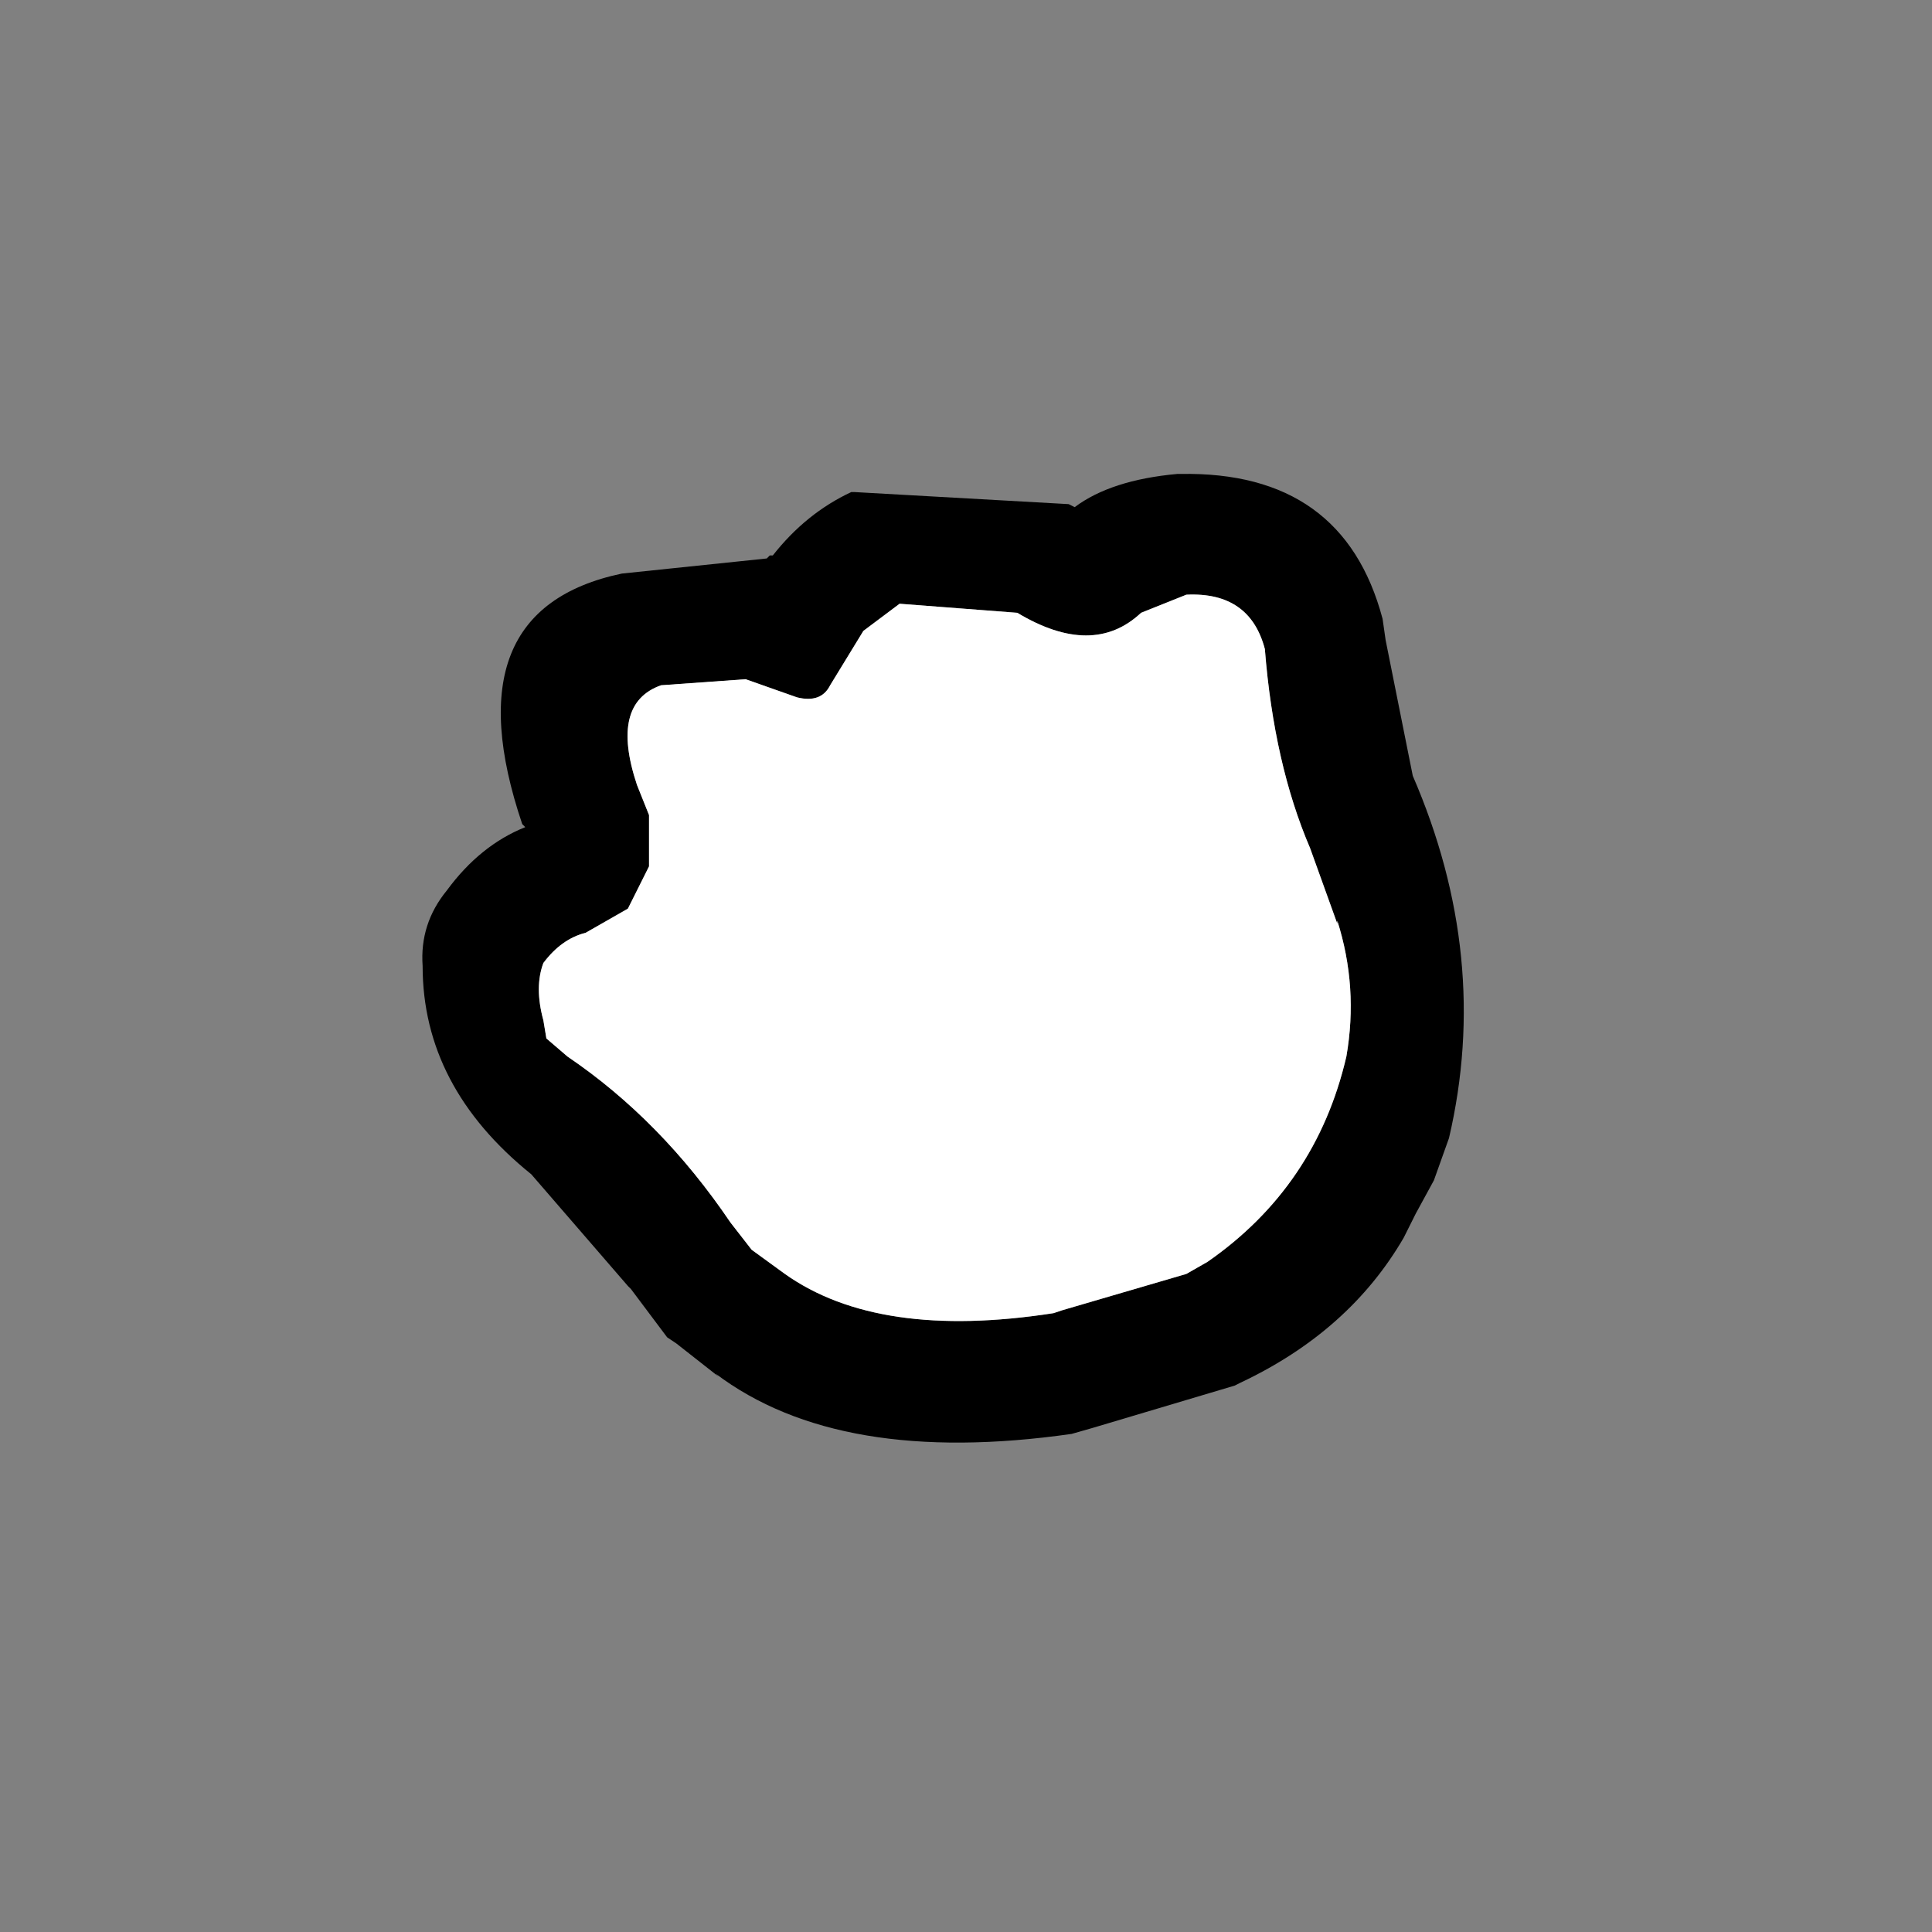
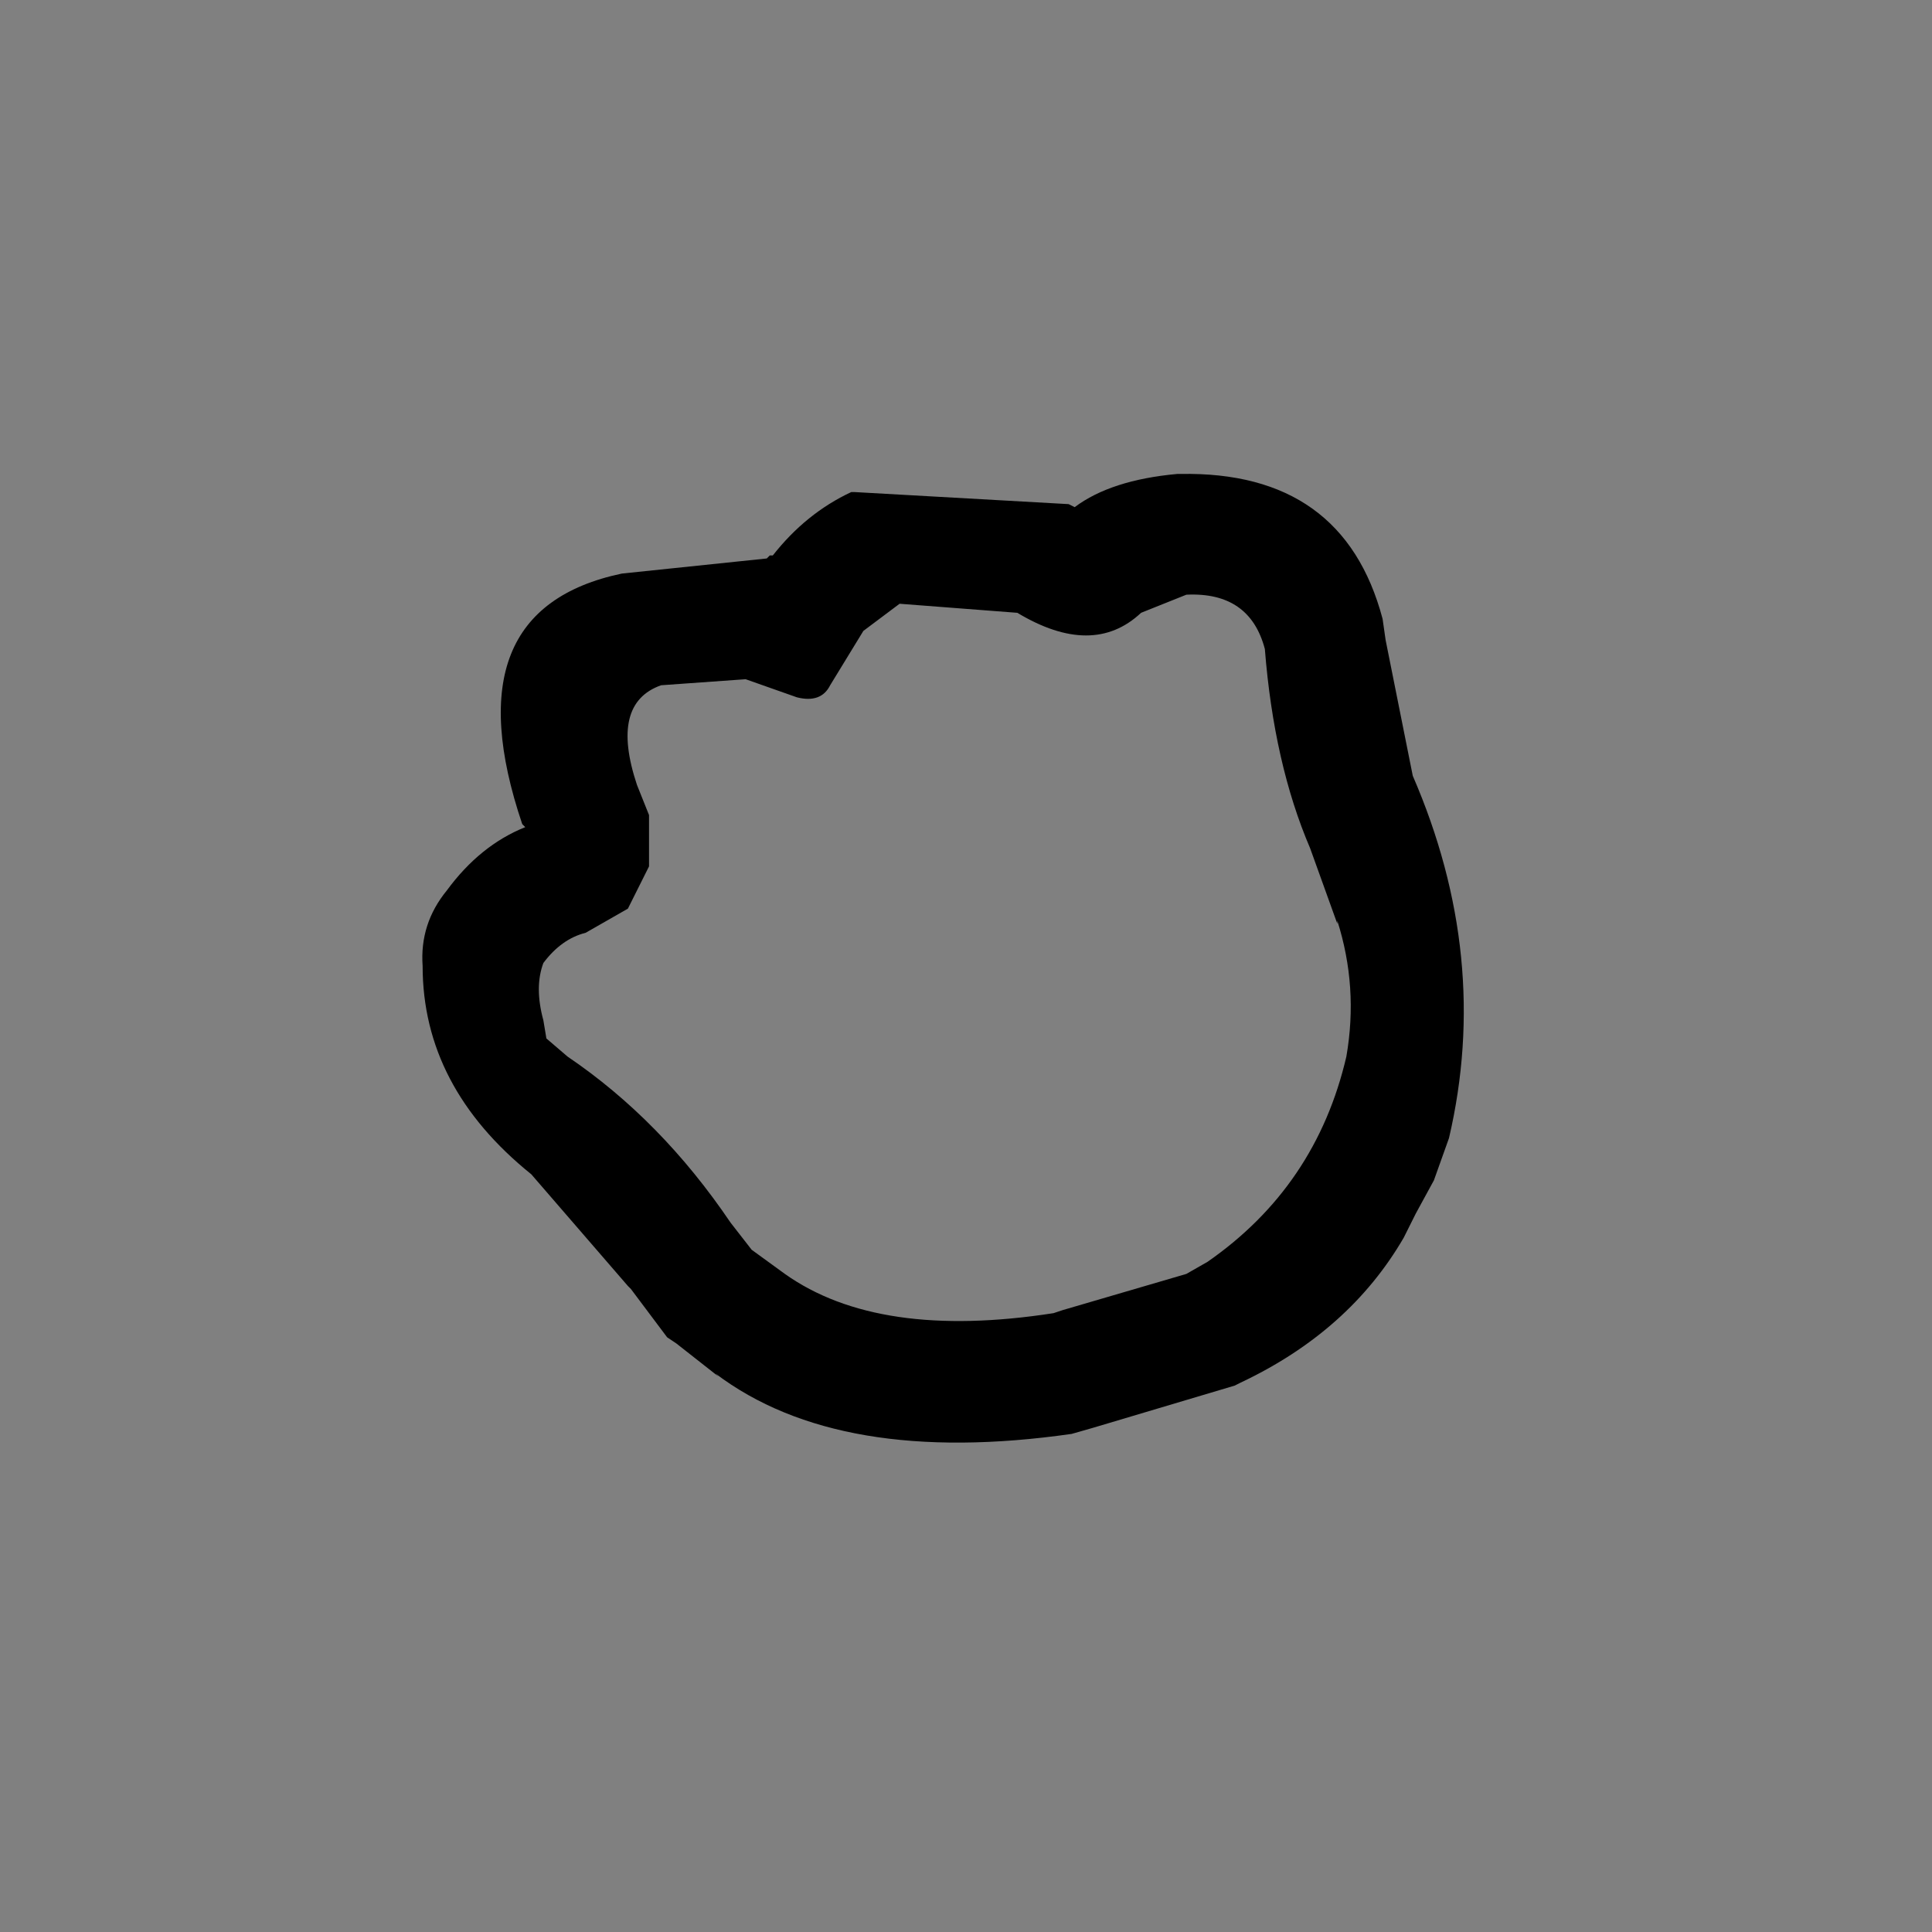
<svg xmlns="http://www.w3.org/2000/svg" width="32" height="32">
  <rect width="100%" height="100%" fill="#808080" stroke="none" />
  <defs />
  <g>
    <path stroke="none" fill="#000000" d="M10.3 9.5 L12.7 9.25 12.75 9.2 12.8 9.2 Q13.35 8.5 14.1 8.15 L14.15 8.15 17.7 8.35 17.8 8.4 Q18.4 7.95 19.5 7.85 L19.55 7.85 Q22.25 7.8 22.9 10.25 L22.95 10.6 23.4 12.85 Q24.7 15.85 24 18.85 L23.75 19.55 23.45 20.1 23.25 20.5 Q22.35 22.05 20.55 22.9 L20.45 22.95 18.1 23.65 17.75 23.75 Q13.9 24.3 11.85 22.75 L11.9 22.8 11.2 22.25 11.05 22.15 10.45 21.35 10.4 21.3 8.8 19.45 Q7 18 7 16 6.95 15.3 7.4 14.75 7.95 14 8.7 13.7 L8.65 13.65 Q7.45 10.1 10.3 9.5 M19.65 9.85 L18.9 10.15 Q18.1 10.9 16.85 10.15 L14.9 10 14.3 10.45 13.75 11.35 Q13.6 11.65 13.2 11.55 L12.35 11.25 10.95 11.35 Q10.1 11.65 10.55 13 L10.75 13.5 10.75 14.35 10.4 15.05 9.7 15.45 Q9.3 15.55 9 15.95 8.85 16.35 9 16.9 L9.05 17.2 9.4 17.5 Q10.95 18.55 12.1 20.25 L12.45 20.7 13 21.1 Q14.55 22.2 17.45 21.75 L17.6 21.7 19.65 21.1 20 20.9 Q21.8 19.65 22.3 17.5 22.5 16.35 22.15 15.25 L22.15 15.3 21.7 14.05 Q21.1 12.65 20.95 10.75 20.7 9.8 19.65 9.85" />
-     <path stroke="none" fill="#FFFFFF" d="M19.65 9.85 Q20.7 9.8 20.95 10.75 21.1 12.65 21.7 14.05 L22.15 15.3 22.15 15.25 Q22.5 16.35 22.3 17.5 21.8 19.65 20 20.9 L19.65 21.1 17.6 21.7 17.45 21.75 Q14.55 22.2 13 21.1 L12.45 20.7 12.1 20.25 Q10.95 18.55 9.4 17.5 L9.05 17.2 9 16.9 Q8.85 16.35 9 15.95 9.3 15.55 9.7 15.45 L10.4 15.05 10.75 14.35 10.75 13.5 10.55 13 Q10.1 11.65 10.95 11.35 L12.35 11.25 13.2 11.55 Q13.6 11.65 13.75 11.35 L14.3 10.45 14.9 10 16.85 10.15 Q18.1 10.9 18.9 10.15 L19.65 9.85" />
  </g>
</svg>